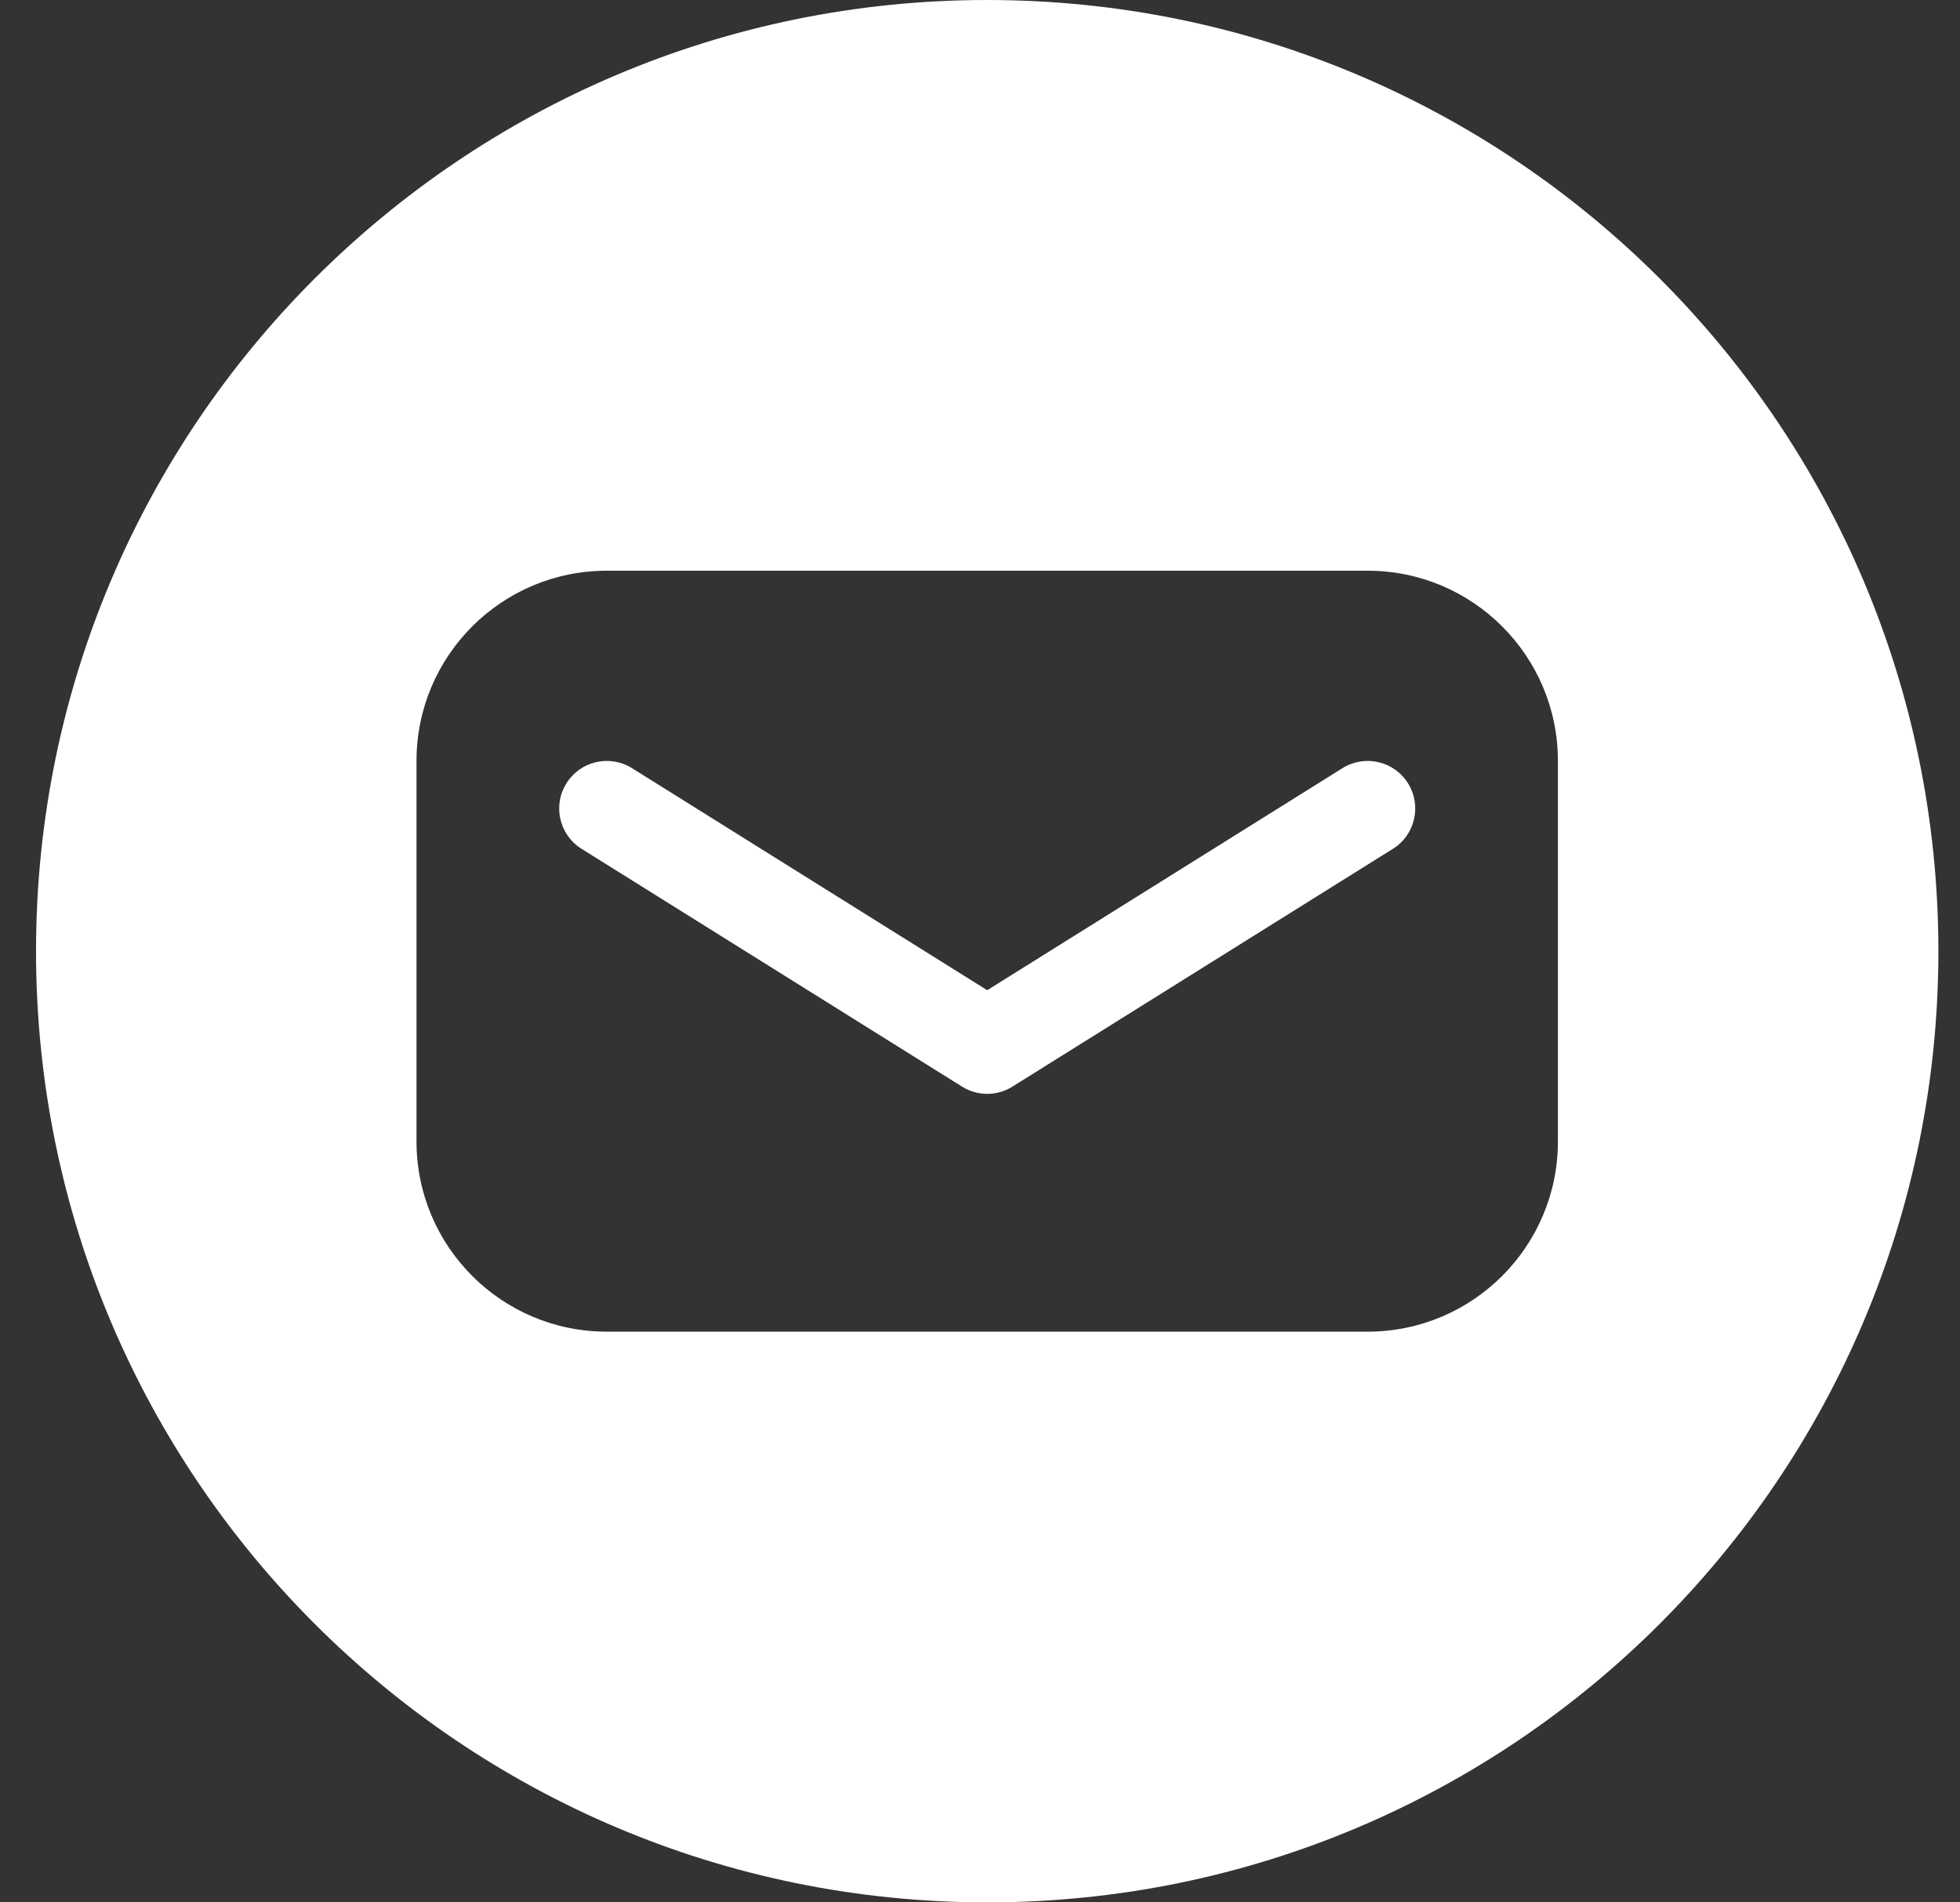
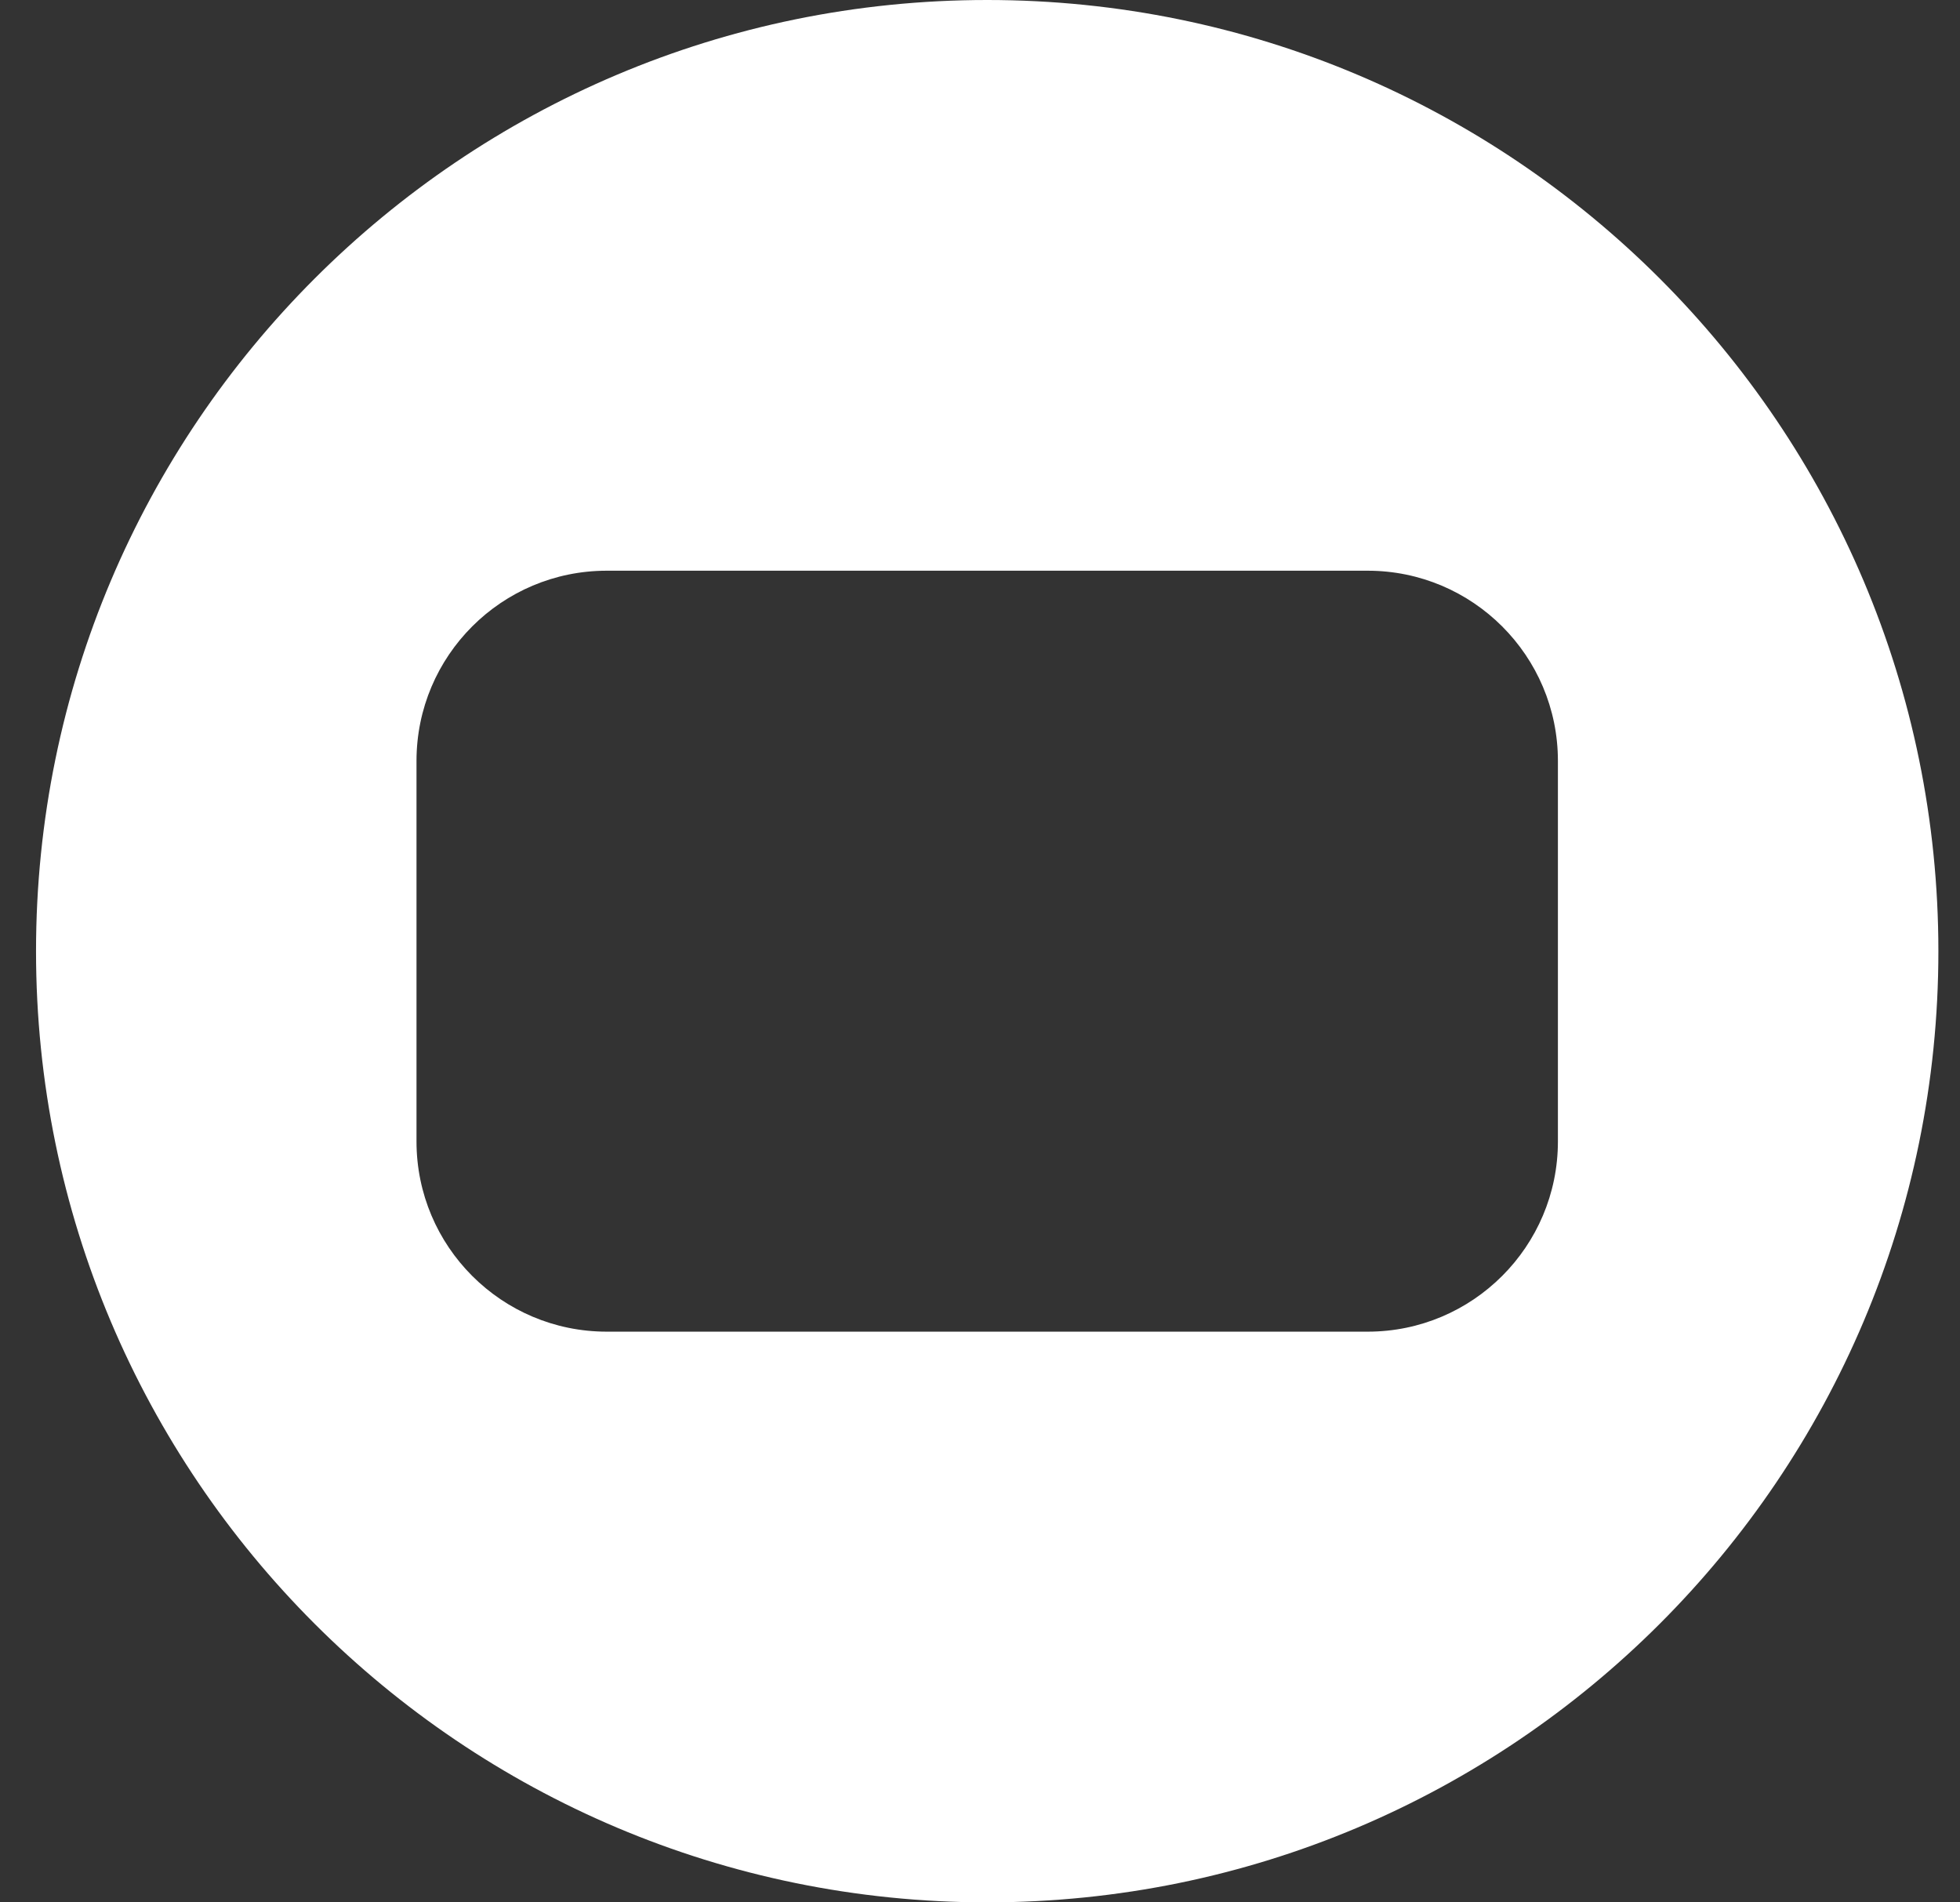
<svg xmlns="http://www.w3.org/2000/svg" width="34" height="33" viewBox="0 0 34 33" fill="none">
  <rect x="0" y="0" width="34" height="33" fill="#333333" stroke="none" />
  <g id="mail">
    <path id="Exclude" fill-rule="evenodd" clip-rule="evenodd" d="M17.125 33C26.238 33 33.625 25.613 33.625 16.5C33.625 7.387 26.238 0 17.125 0C8.012 0 0.625 7.387 0.625 16.5C0.625 25.613 8.012 33 17.125 33ZM10.525 9.9C8.702 9.9 7.225 11.377 7.225 13.2V19.8C7.225 21.622 8.702 23.1 10.525 23.1H23.725C25.547 23.1 27.025 21.622 27.025 19.8V13.2C27.025 11.377 25.547 9.9 23.725 9.9H10.525Z" fill="white" />
-     <path id="Vector 1 (Stroke)" fill-rule="evenodd" clip-rule="evenodd" d="M9.826 13.588C10.067 13.201 10.576 13.084 10.963 13.325L17.125 17.177L23.288 13.325C23.674 13.084 24.183 13.201 24.425 13.588C24.666 13.974 24.549 14.483 24.163 14.724L17.563 18.849C17.295 19.017 16.956 19.017 16.688 18.849L10.088 14.724C9.702 14.483 9.584 13.974 9.826 13.588Z" fill="white" />
  </g>
</svg>